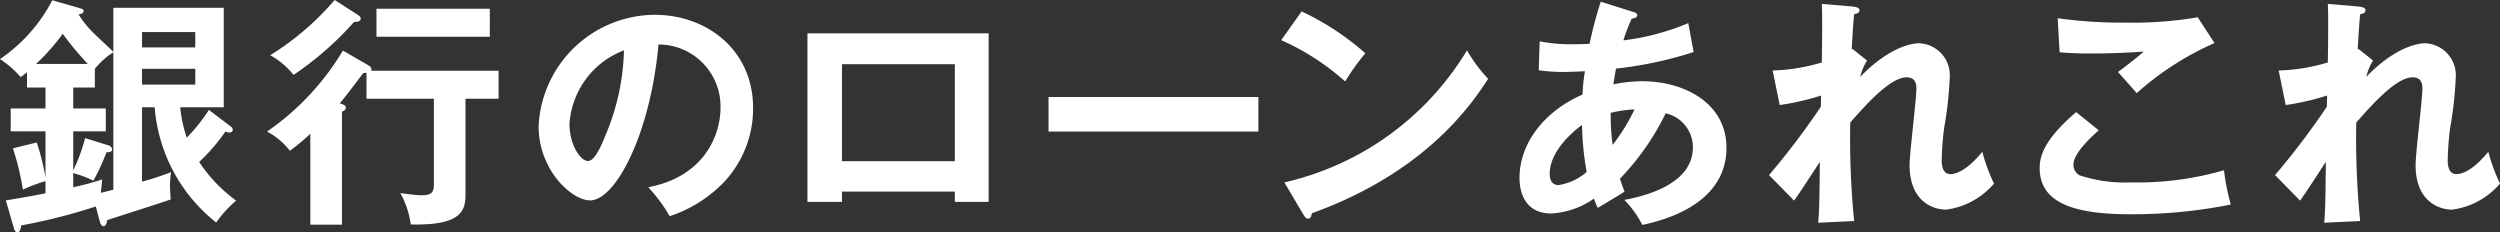
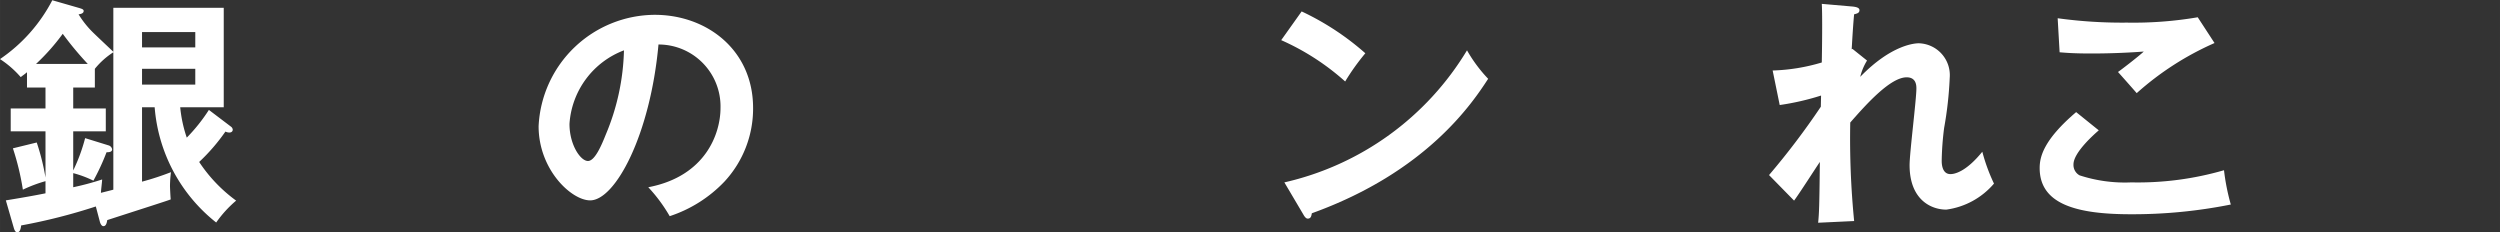
<svg xmlns="http://www.w3.org/2000/svg" width="68.896mm" height="6.4mm" viewBox="0 0 195.297 18.142">
  <rect x="0" y="0" width="195.297" height="18.142" fill="#333333" stroke="none" />
  <defs>
    <style>
      .cls-1 {
        fill: #fff;
      }
    </style>
  </defs>
  <title>sidemenu_arekore</title>
  <g id="レイヤー_2" data-name="レイヤー 2">
    <g id="レイヤー_1-2" data-name="レイヤー 1">
      <g>
        <path class="cls-1" d="M18.048,9.898a.323.323,0,0,1,.133.228c0,.133-.095.228-.267.228a.717.717,0,0,1-.304-.076,14.97,14.97,0,0,1-2.052,2.374,11.754,11.754,0,0,0,2.888,3.021,8.937,8.937,0,0,0-1.558,1.71,12.742,12.742,0,0,1-4.807-9.005h-.987v5.813a21.946,21.946,0,0,0,2.261-.741,9.016,9.016,0,0,0-.076,1.064c0,.171.038.912.057,1.064-.285.114-2.317.76-4.958,1.615-.038.228-.095.475-.304.475-.133,0-.229-.19-.267-.323l-.322-1.216a44.517,44.517,0,0,1-5.832,1.482c-.038.285-.096.532-.305.532-.113,0-.19-.076-.266-.323L.456,15.653c1.748-.285,2.526-.437,3.097-.551v-.95a10.945,10.945,0,0,0-1.767.664,20.075,20.075,0,0,0-.779-3.229l1.862-.456a18.103,18.103,0,0,1,.684,2.735V10.258H.836V8.473H3.553V6.839H2.108V5.642c-.151.133-.266.209-.493.38A7.641,7.641,0,0,0,0,4.616,12.54,12.54,0,0,0,4.085.019L6.193.626c.171.057.342.095.342.228,0,.209-.266.247-.398.266A7.416,7.416,0,0,0,7.333,2.603c.513.494,1.425,1.349,1.52,1.444V.608h8.625V8.377H14.077a10.324,10.324,0,0,0,.513,2.375,13.494,13.494,0,0,0,1.728-2.166ZM6.858,4.996a25.112,25.112,0,0,1-1.957-2.355A16.596,16.596,0,0,1,2.812,4.996ZM5.719,14.627a21.47,21.47,0,0,0,2.26-.608c0,.152-.095.874-.095,1.045.456-.114.836-.209.969-.247V4.084A5.995,5.995,0,0,0,7.409,5.376V6.839H5.719V8.473H8.264v1.786H5.719v3.059a13.717,13.717,0,0,0,.931-2.527l1.843.57a.383.383,0,0,1,.266.304c0,.228-.285.228-.437.228A17.567,17.567,0,0,1,7.295,14.115a8.086,8.086,0,0,0-1.576-.589Zm5.376-10.923h4.16V2.507H11.095ZM15.255,5.376H11.095V6.611h4.16Z" />
-         <path class="cls-1" d="M28.726,5.072c.133.076.285.19.285.304a.407.407,0,0,1-.019.152h9.955v2.185h-2.584v7.522c0,1.311-.456,2.394-4.274,2.299a7.05,7.05,0,0,0-.816-2.451c.36.057,1.311.171,1.634.171.722,0,.987-.171.987-.798V7.713H28.631V5.68a1.027,1.027,0,0,1-.247.019c-.608.798-1.577,2.09-1.843,2.375.285.076.475.171.475.323s-.114.266-.304.323v8.833H24.242V10.448a16.571,16.571,0,0,1-1.596,1.33,5.538,5.538,0,0,0-1.786-1.5,20.433,20.433,0,0,0,5.928-6.326Zm-.779-3.914c.114.076.229.152.229.304,0,.228-.342.266-.514.247a24.801,24.801,0,0,1-4.729,4.142A6.199,6.199,0,0,0,21.108,4.312,21.464,21.464,0,0,0,26.142,0ZM38.262,2.868H29.409V.684h8.853Z" />
        <path class="cls-1" d="M50.642,14.627c4.483-.855,5.643-4.198,5.643-6.193a4.838,4.838,0,0,0-4.845-4.958c-.645,7.086-3.382,12.177-5.338,12.177-1.463,0-4.027-2.393-4.027-5.794a9.132,9.132,0,0,1,9.08-8.701c4.047,0,7.675,2.735,7.675,7.276a8.379,8.379,0,0,1-2.241,5.756,10.358,10.358,0,0,1-4.274,2.697A12.216,12.216,0,0,0,50.642,14.627Zm-6.155-4.939c0,1.615.855,2.888,1.444,2.888.551,0,1.083-1.292,1.387-2.052a18.003,18.003,0,0,0,1.425-6.592A6.607,6.607,0,0,0,44.486,9.688Z" />
-         <path class="cls-1" d="M65.775,14.97v.798H63.078V2.603H77.231v13.165H74.59v-.798Zm8.815-2.375V5.015H65.775v7.58Z" />
-         <path class="cls-1" d="M98.305,7.58v2.698H81.91V7.58Z" />
+         <path class="cls-1" d="M98.305,7.58v2.698V7.58Z" />
        <path class="cls-1" d="M101.683.893a20.926,20.926,0,0,1,4.976,3.268,17.531,17.531,0,0,0-1.576,2.204,19.02,19.02,0,0,0-4.997-3.229Zm-1.35,13.355A22.479,22.479,0,0,0,114.601,3.932a11.235,11.235,0,0,0,1.652,2.223c-1.234,1.9-4.807,7.276-13.773,10.505-.038.19-.058.418-.323.418-.133,0-.247-.152-.342-.323Z" />
-         <path class="cls-1" d="M120.281,3.229a12.487,12.487,0,0,0,2.641.228c.114,0,.665,0,1.254-.038a32.564,32.564,0,0,1,.874-3.287l2.526.798c.152.038.323.114.323.247,0,.209-.247.247-.438.285a15.054,15.054,0,0,0-.646,1.691,18.632,18.632,0,0,0,5.072-1.349l.418,2.261a30.121,30.121,0,0,1-6.061,1.292c-.038.19-.189,1.064-.209,1.235a11.268,11.268,0,0,1,2.242-.247c3.248,0,6.592,1.672,6.592,5.205,0,3.343-2.83,5.224-6.573,6.022a7.87,7.87,0,0,0-1.405-1.957c2.394-.437,5.357-1.539,5.357-4.104a2.718,2.718,0,0,0-2.128-2.66,19.846,19.846,0,0,1-3.571,5.11c.151.475.246.722.36,1.007-.569.361-1.52.931-2.09,1.272a5.206,5.206,0,0,1-.304-.722,6.444,6.444,0,0,1-3.324,1.159c-2.071,0-2.489-1.671-2.489-2.773,0-2.641,1.862-5.186,4.921-6.516a14.367,14.367,0,0,1,.19-1.824c-.322.019-1.349.057-1.596.057a13.585,13.585,0,0,1-2.014-.133Zm3.306,6.535c-.57.399-2.526,1.976-2.526,3.819,0,.38.113.874.702.874a4.344,4.344,0,0,0,2.186-1.026A22.603,22.603,0,0,1,123.587,9.764Zm2.393,1.558a15.682,15.682,0,0,0,1.71-2.774,9.582,9.582,0,0,0-1.862.266A16.23,16.23,0,0,0,125.981,11.322Z" />
        <path class="cls-1" d="M144.711,3.818l1.14.912a4.398,4.398,0,0,0-.532,1.273c2.47-2.546,4.312-2.622,4.579-2.622a2.492,2.492,0,0,1,2.412,2.698,28.75,28.75,0,0,1-.436,3.913,22.313,22.313,0,0,0-.19,2.565c0,.171,0,1.044.684,1.044.284,0,1.178-.133,2.488-1.748a14.157,14.157,0,0,0,.912,2.489,5.927,5.927,0,0,1-3.724,2.033c-1.197,0-2.869-.779-2.869-3.477,0-.95.532-5.129.532-5.984,0-.247-.019-.874-.76-.874-1.254,0-3.097,2.033-4.407,3.533a65.619,65.619,0,0,0,.304,7.694l-2.812.133c.076-.798.095-1.197.133-4.75-.322.475-1.69,2.603-2.014,3.021l-1.956-1.995a58.531,58.531,0,0,0,4.046-5.338l.019-.874a19.923,19.923,0,0,1-3.231.741l-.551-2.698a14.783,14.783,0,0,0,3.838-.626c.019-.855.057-3.724,0-4.579l2.412.209c.343.038.532.114.532.285,0,.228-.209.266-.418.323-.076.798-.133,1.767-.19,2.736Z" />
        <path class="cls-1" d="M163.954,10.182c-.285.247-1.976,1.71-1.976,2.66a.927.927,0,0,0,.475.855,11.406,11.406,0,0,0,4.047.551,24.125,24.125,0,0,0,7.237-.95,16.884,16.884,0,0,0,.532,2.679,39.055,39.055,0,0,1-7.808.76c-4.274,0-7.124-.798-7.124-3.609,0-.855.285-2.185,2.85-4.37Zm9.043-6.82a22.971,22.971,0,0,0-6.079,3.914c-.229-.266-1.254-1.425-1.463-1.653.151-.095,1.614-1.216,2.014-1.596-1.007.076-2.413.152-4.104.152-1.406,0-1.995-.057-2.47-.095l-.152-2.659a36.86,36.86,0,0,0,5.415.342,29.864,29.864,0,0,0,5.527-.418Z" />
-         <path class="cls-1" d="M184.24,3.818l1.14.912a4.398,4.398,0,0,0-.532,1.273c2.47-2.546,4.312-2.622,4.579-2.622a2.492,2.492,0,0,1,2.412,2.698,28.75,28.75,0,0,1-.436,3.913,22.313,22.313,0,0,0-.19,2.565c0,.171,0,1.044.684,1.044.284,0,1.178-.133,2.488-1.748a14.157,14.157,0,0,0,.912,2.489,5.927,5.927,0,0,1-3.724,2.033c-1.197,0-2.869-.779-2.869-3.477,0-.95.532-5.129.532-5.984,0-.247-.019-.874-.76-.874-1.254,0-3.097,2.033-4.407,3.533a65.619,65.619,0,0,0,.304,7.694l-2.812.133c.076-.798.095-1.197.133-4.75-.322.475-1.69,2.603-2.014,3.021l-1.956-1.995a58.517,58.517,0,0,0,4.046-5.338l.02-.874a19.923,19.923,0,0,1-3.231.741l-.551-2.698a14.783,14.783,0,0,0,3.838-.626c.019-.855.057-3.724,0-4.579l2.412.209c.343.038.532.114.532.285,0,.228-.209.266-.418.323-.076.798-.133,1.767-.19,2.736Z" />
      </g>
    </g>
  </g>
</svg>